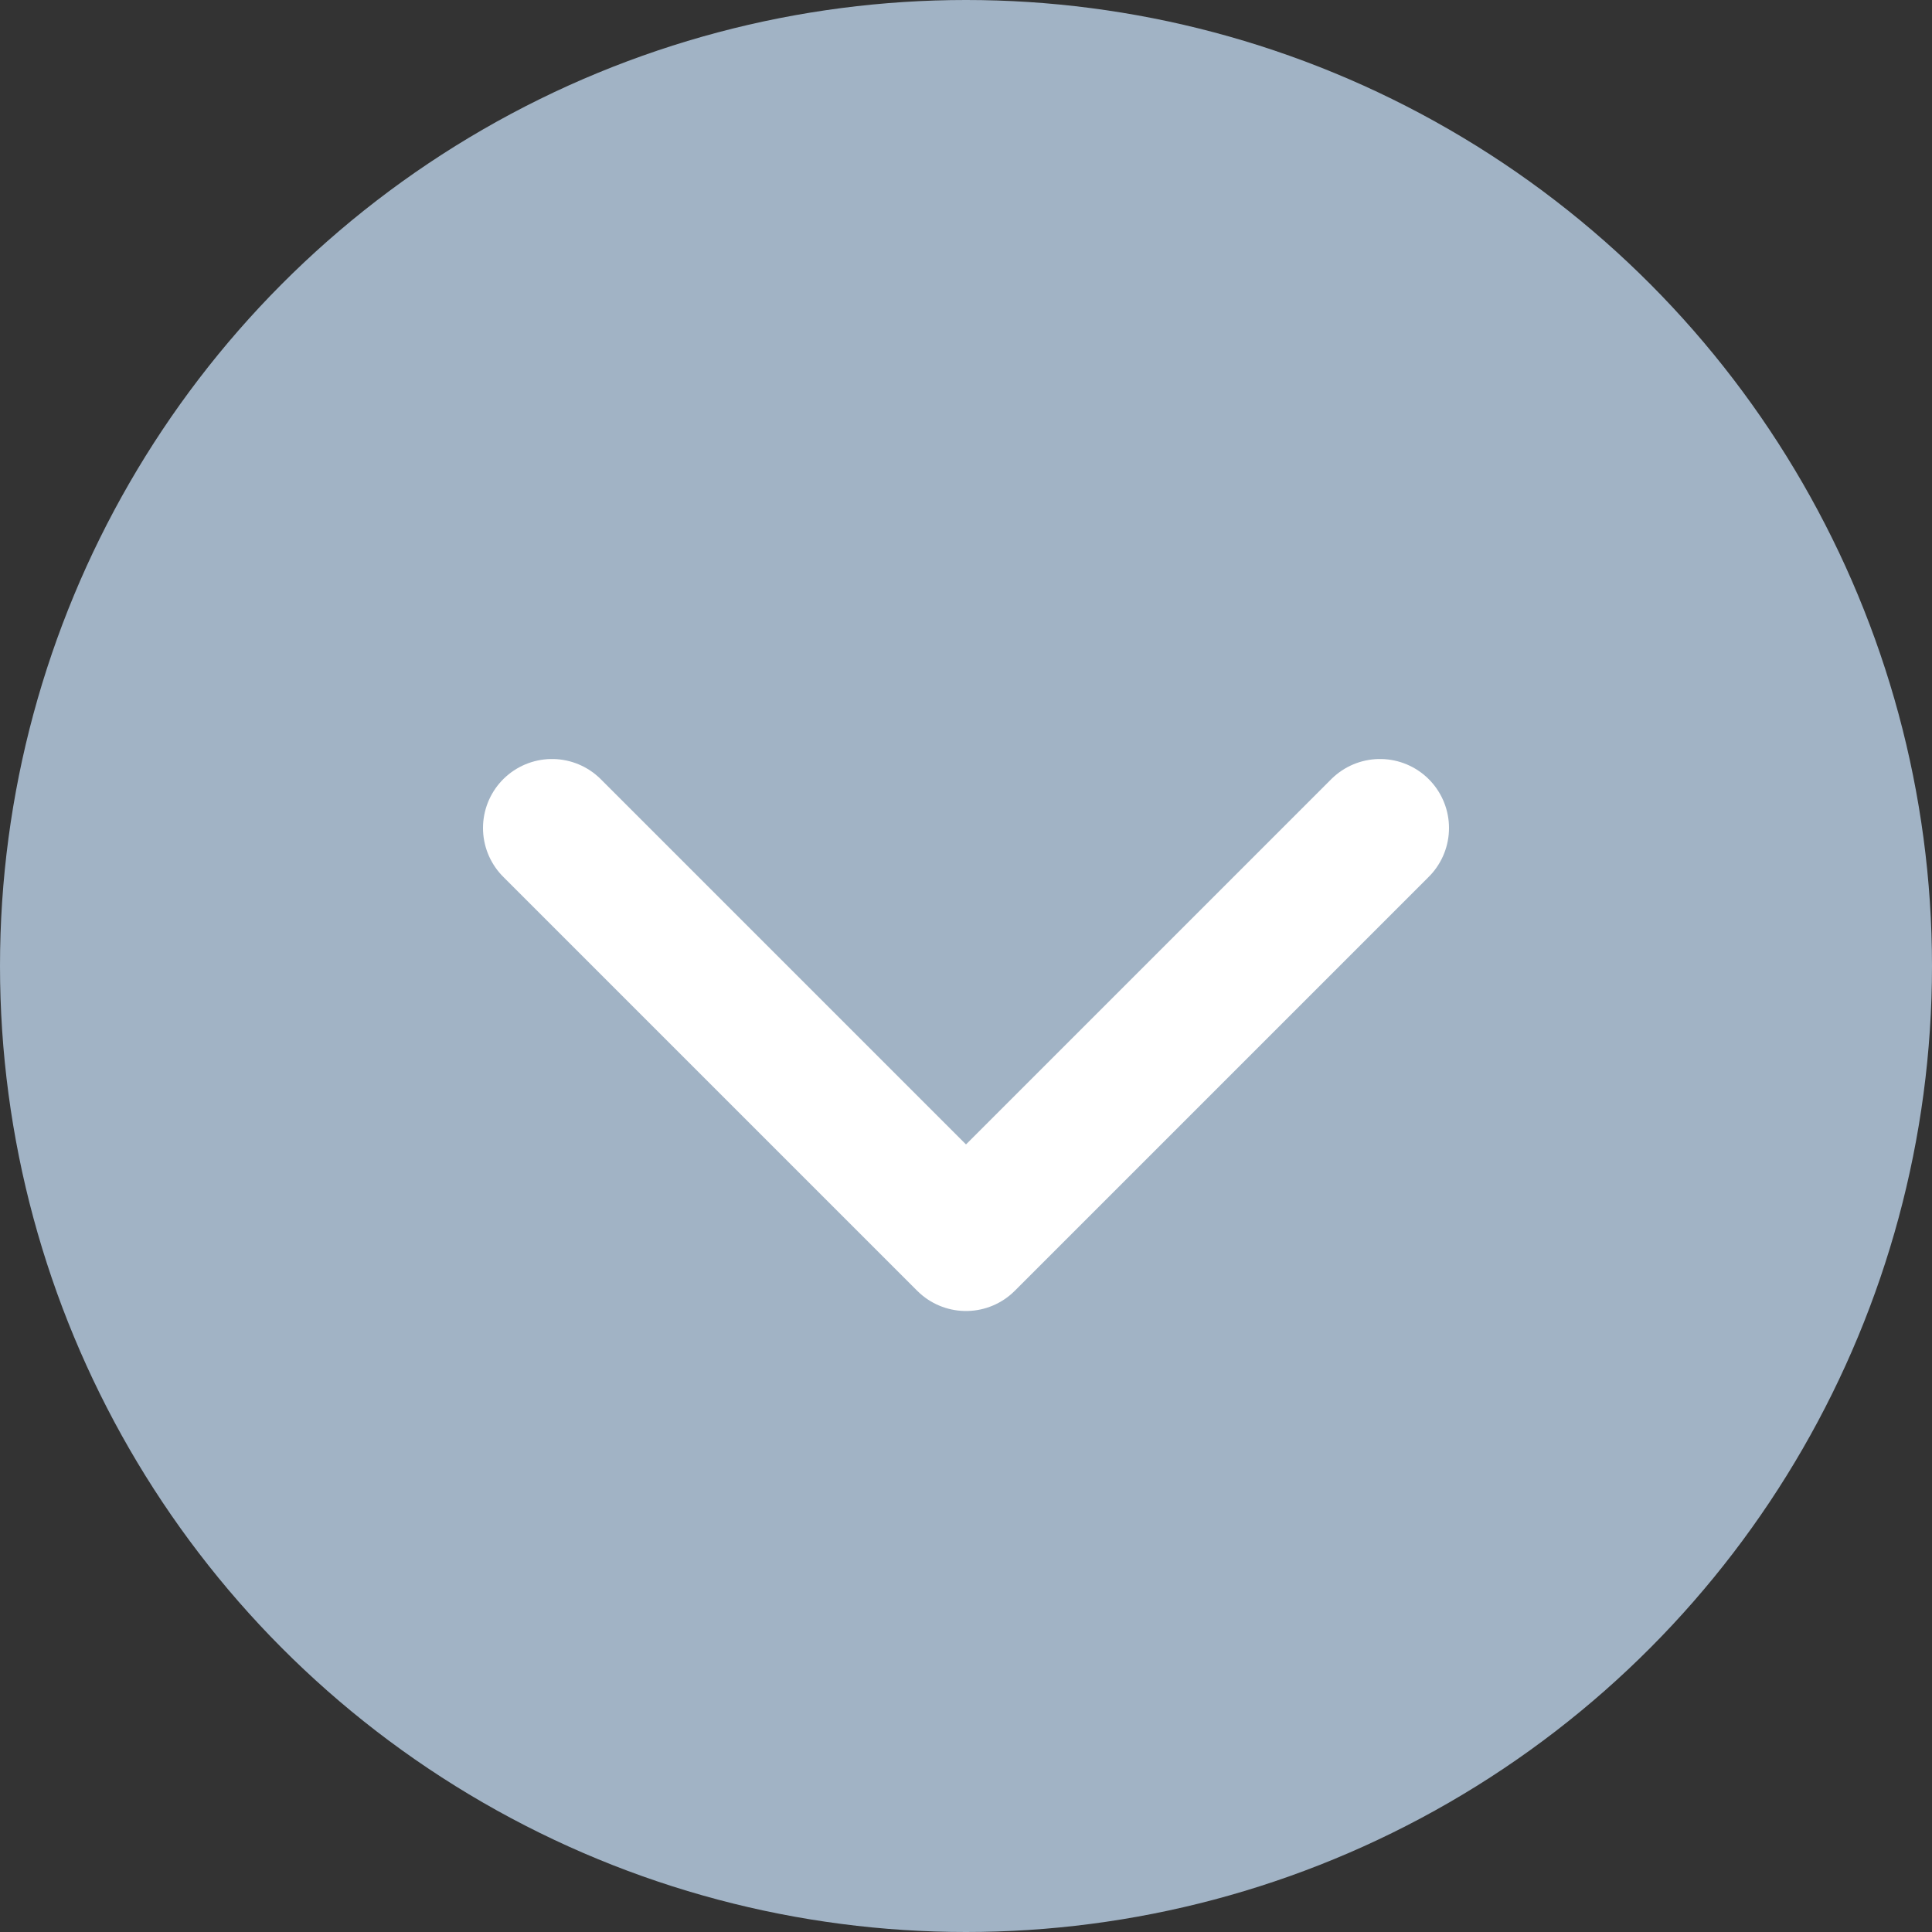
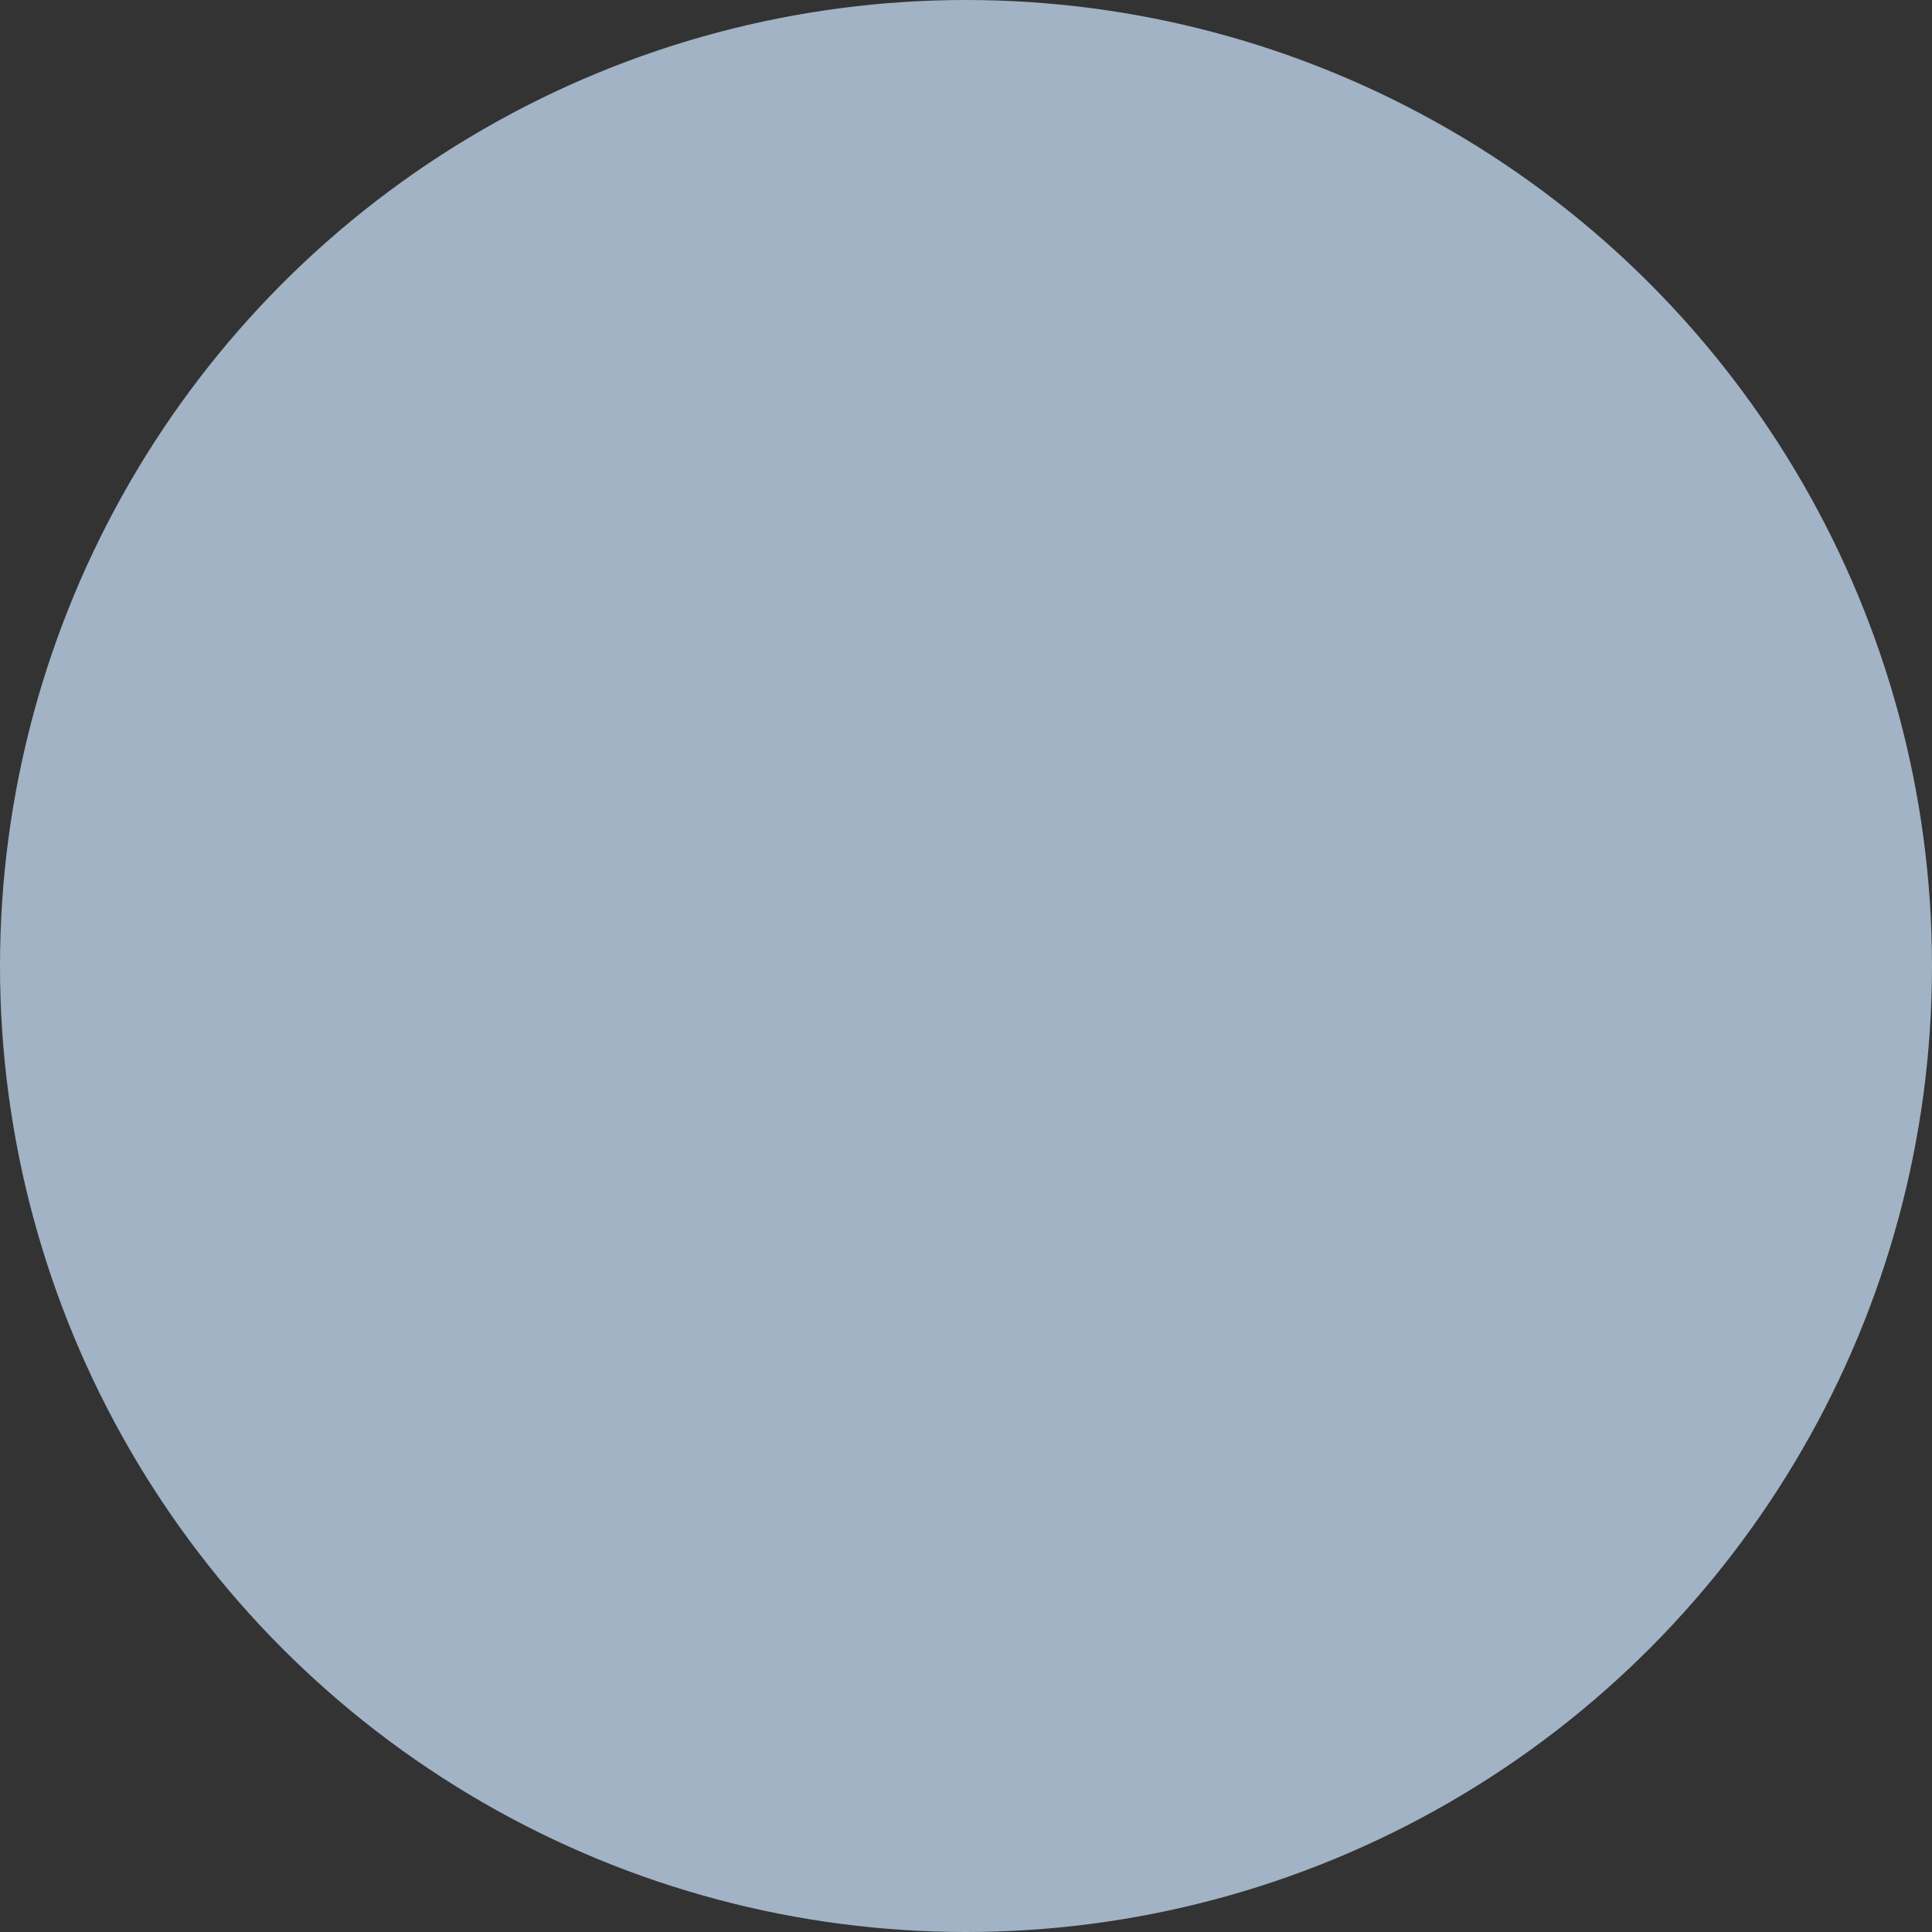
<svg xmlns="http://www.w3.org/2000/svg" width="14" height="14" viewBox="0 0 14 14" fill="none">
  <rect x="0" y="0" width="14" height="14" fill="#333333" stroke="none" />
  <circle cx="7" cy="7" r="7" fill="#A1B3C5" />
-   <path d="M10 6L7 9L4 6" stroke="white" stroke-linecap="round" stroke-linejoin="round" />
</svg>